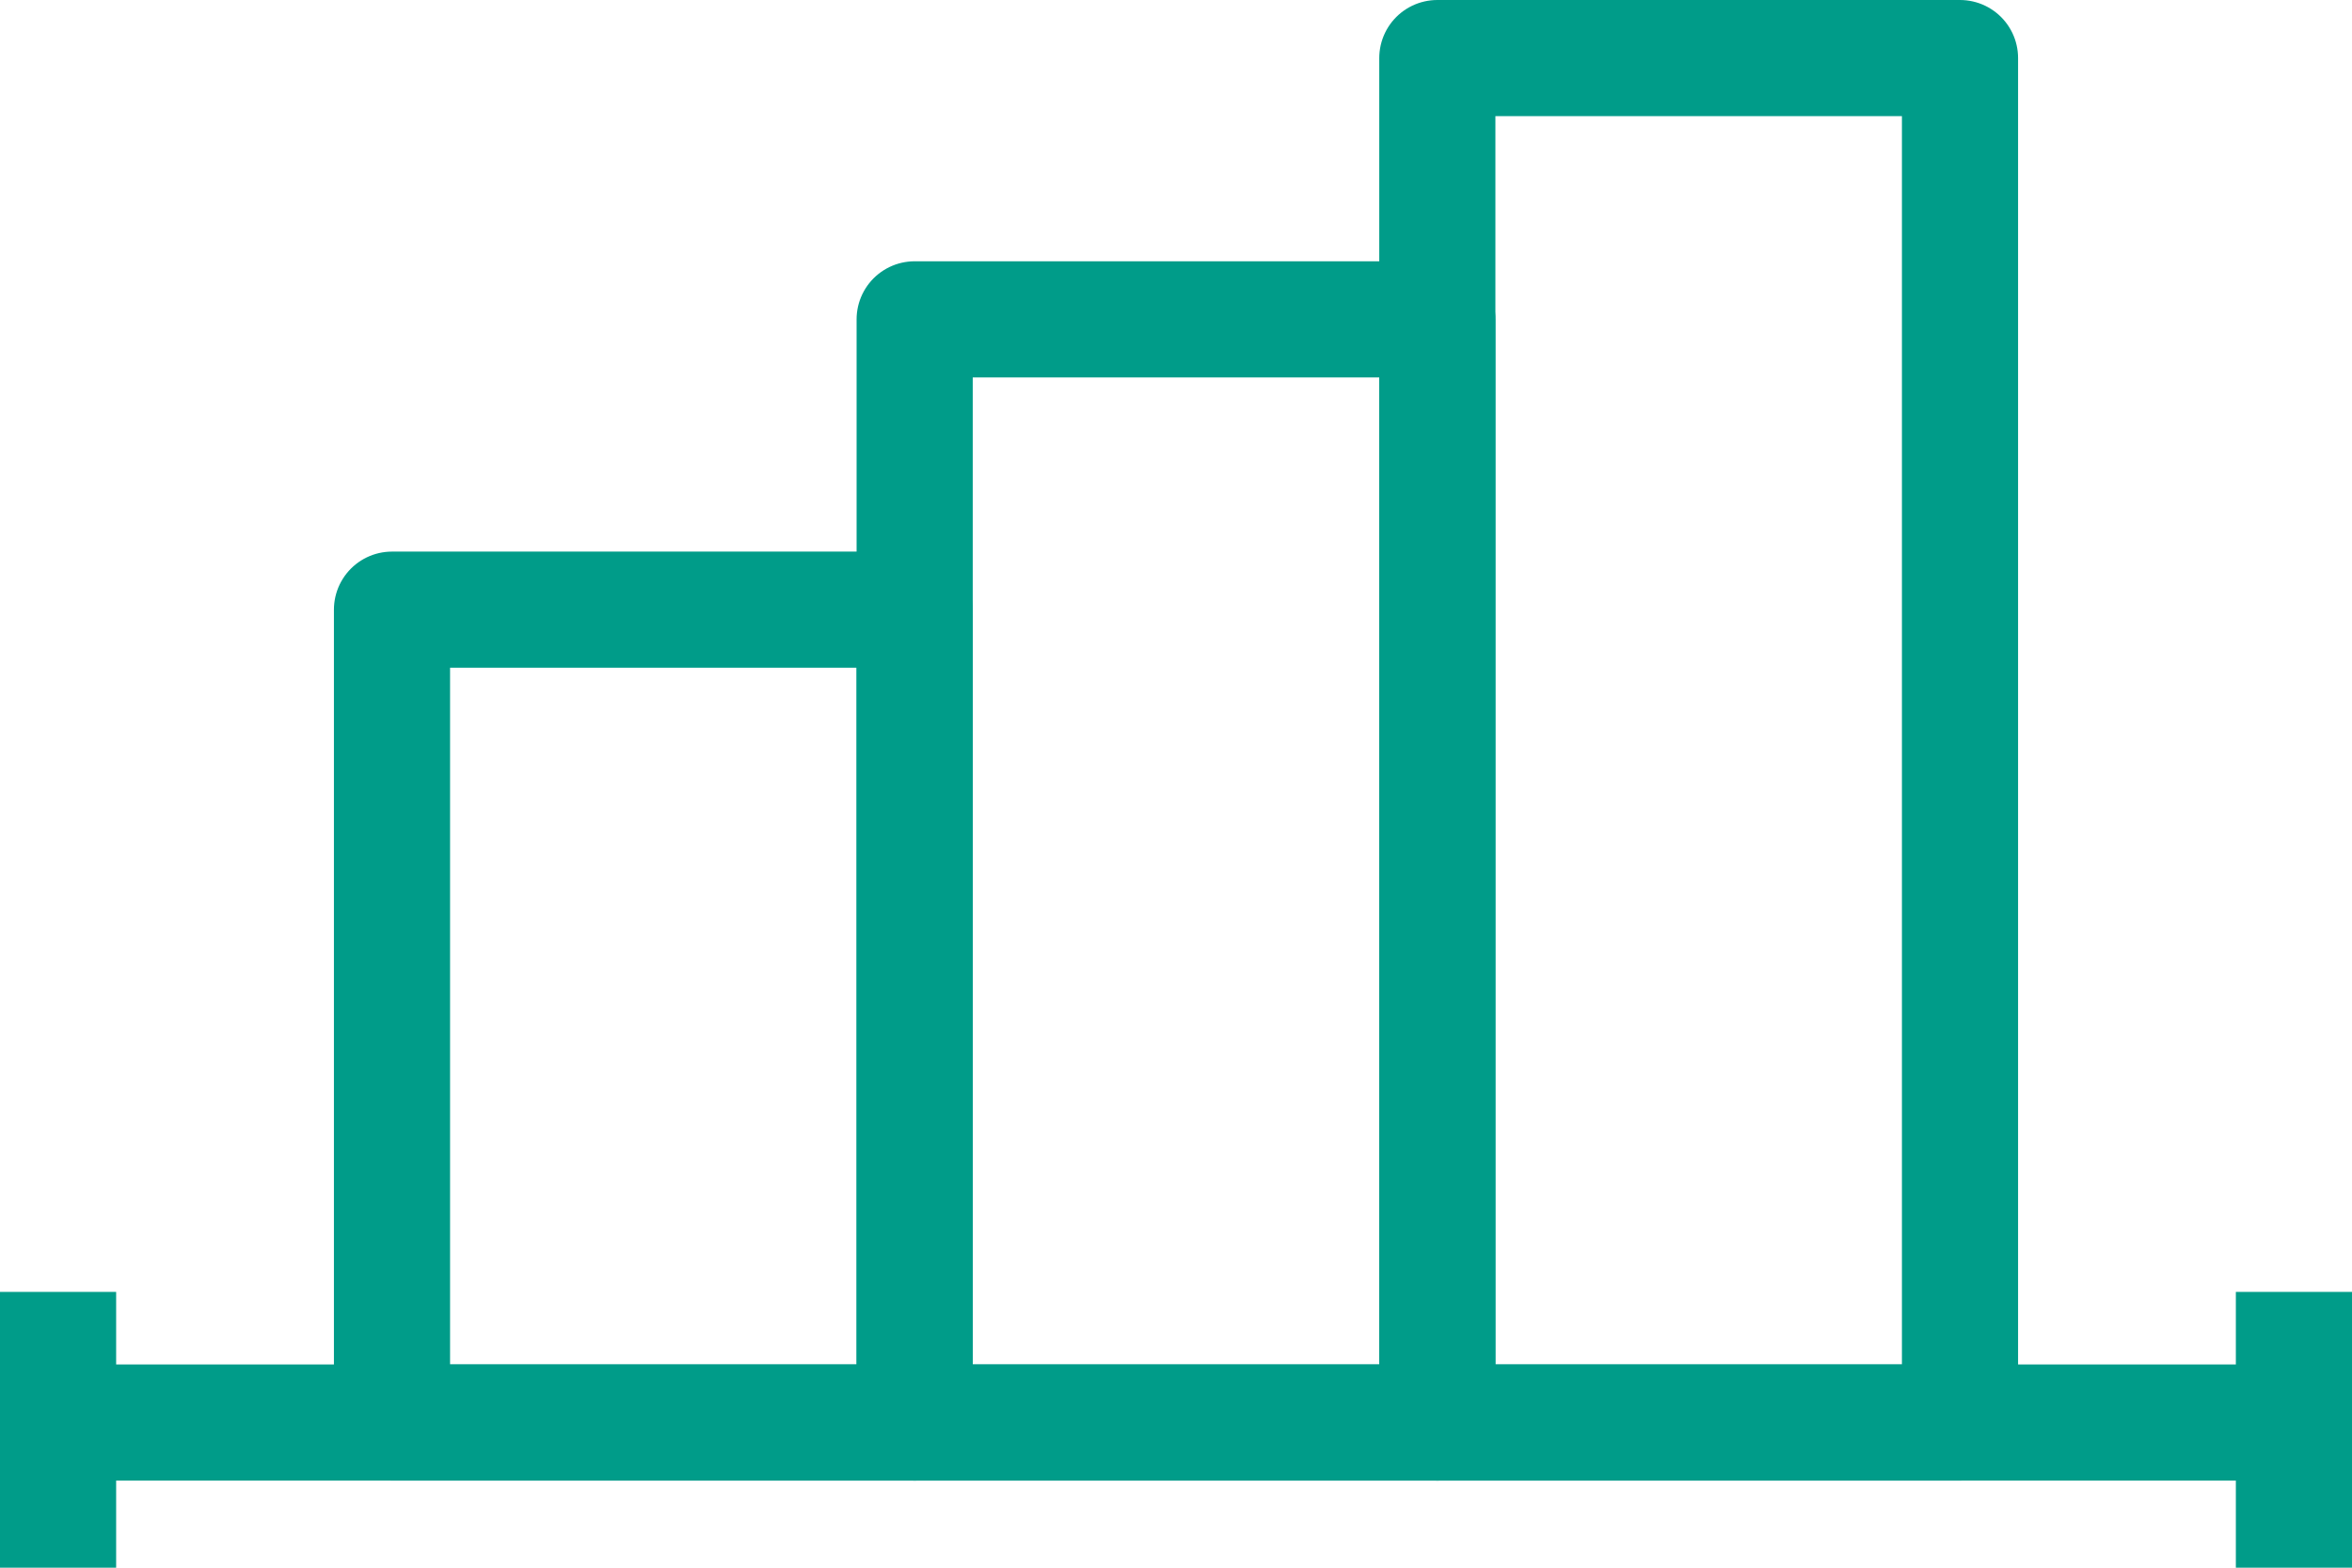
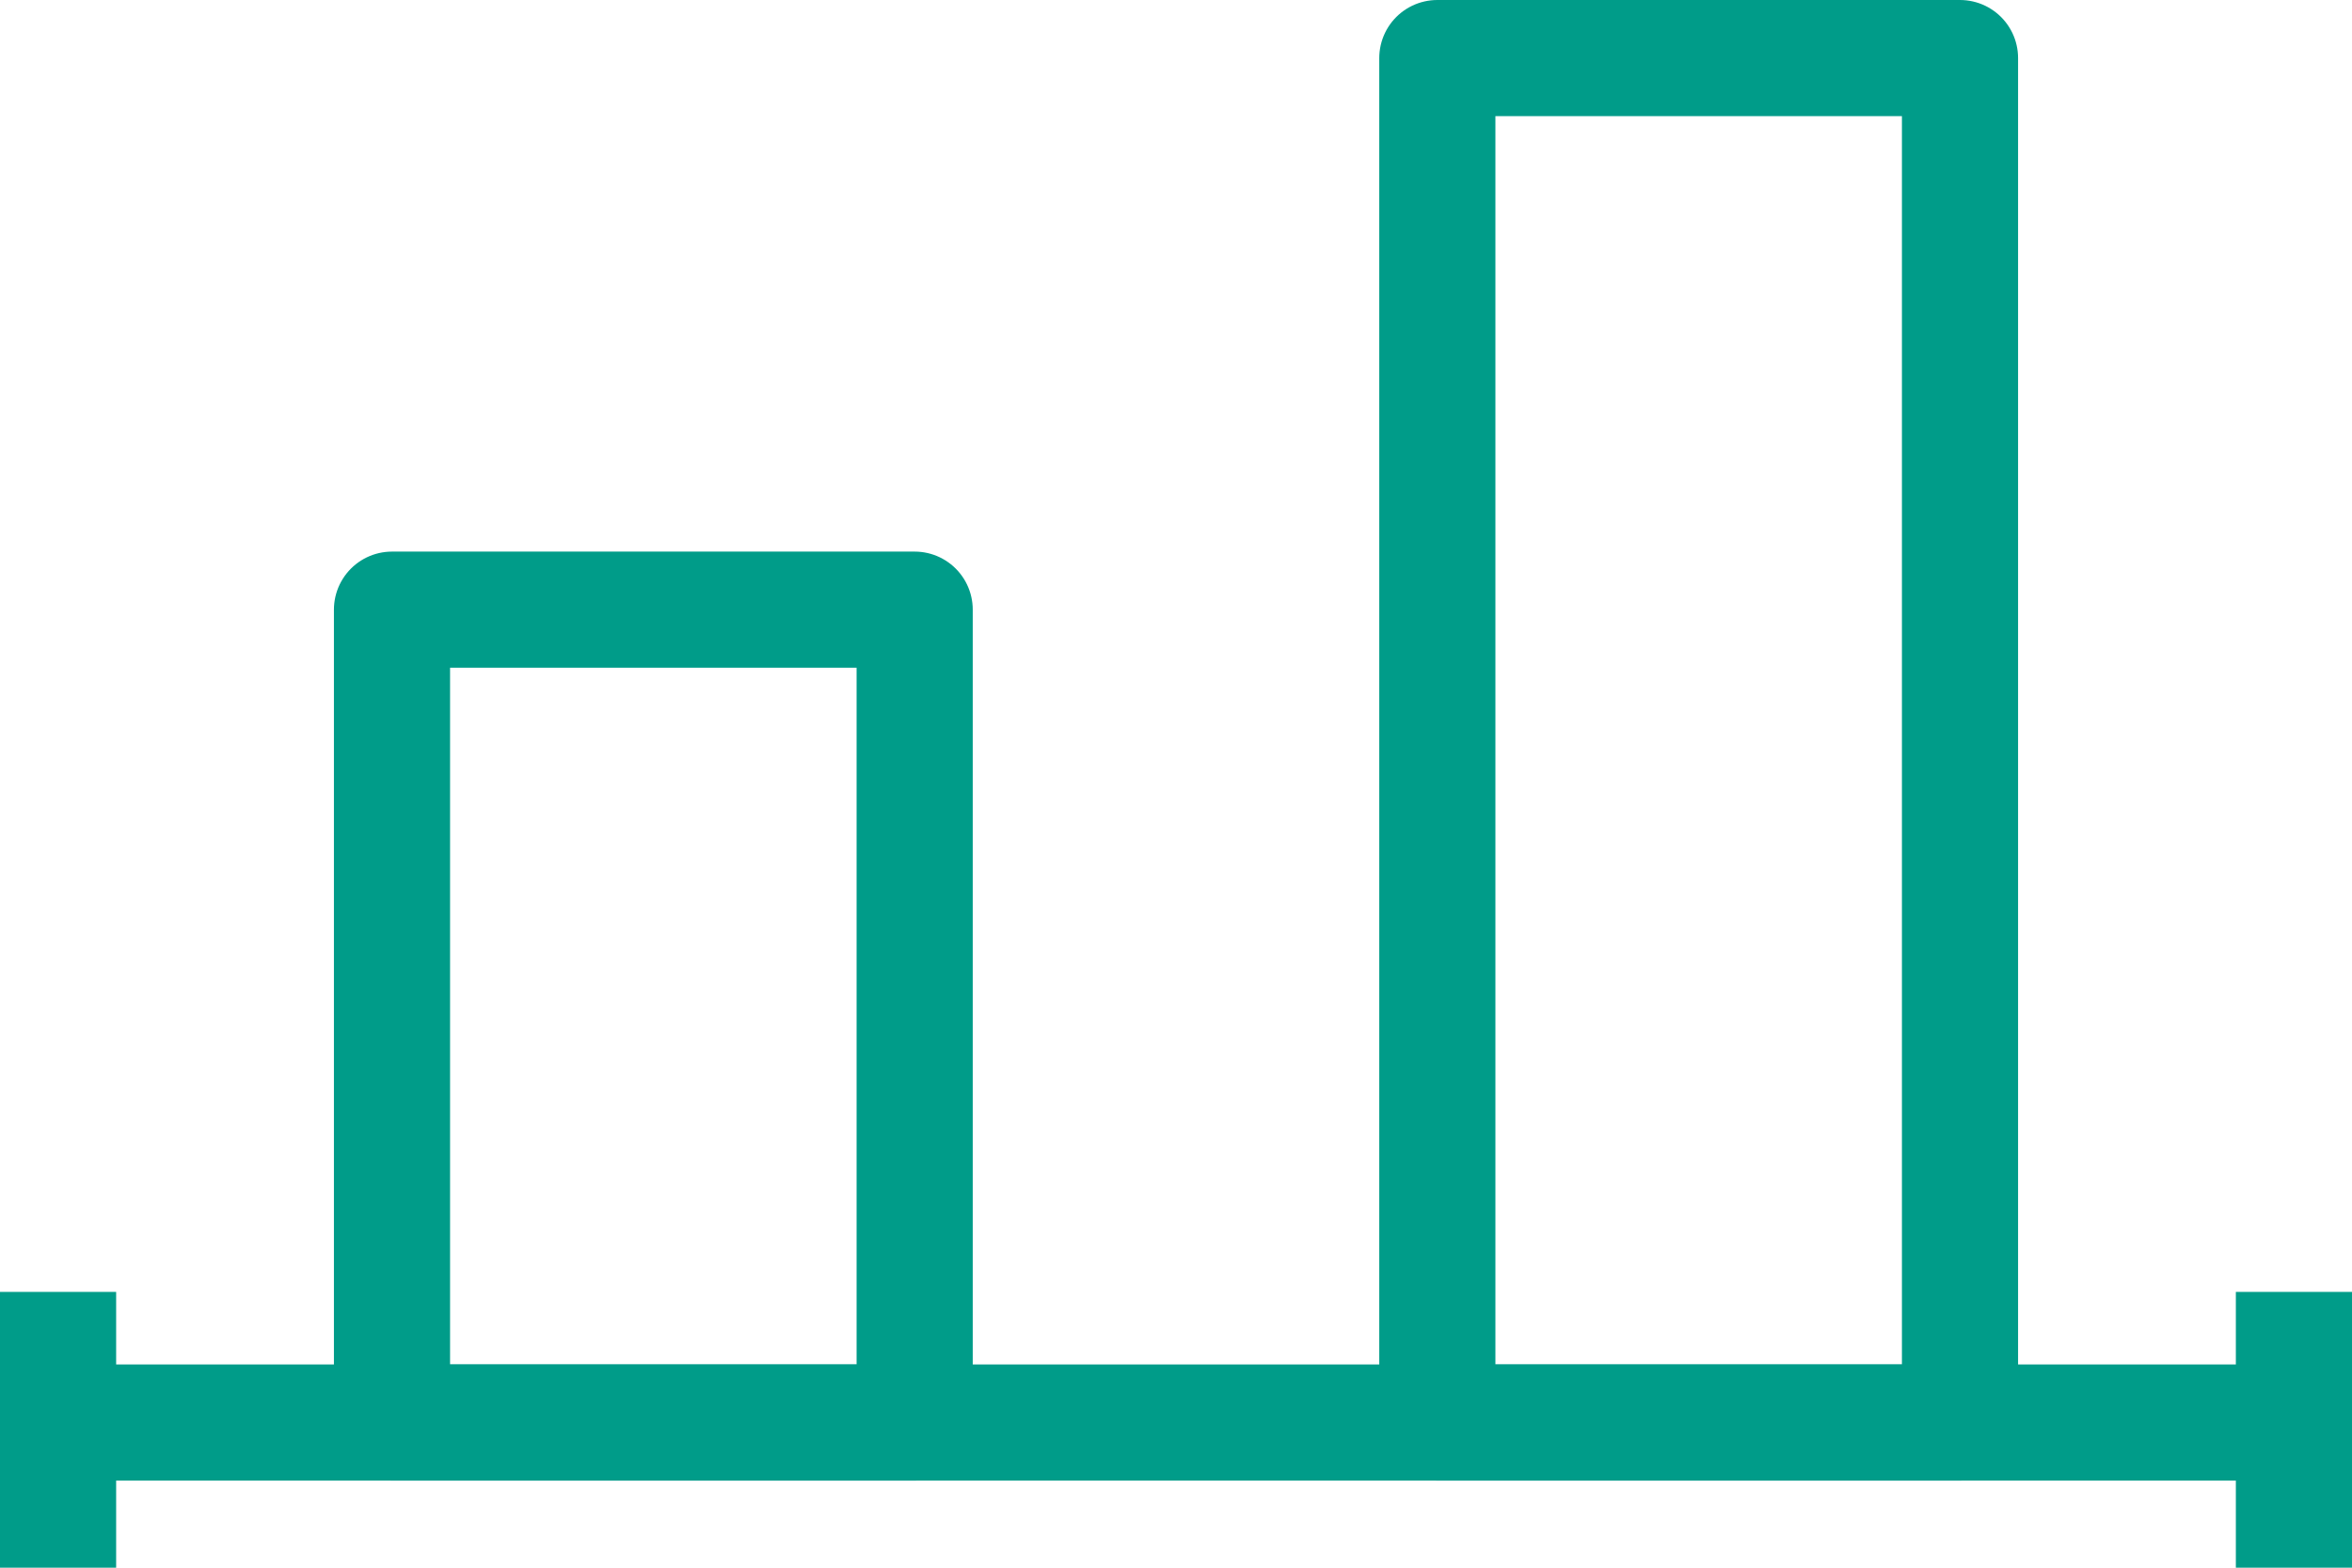
<svg xmlns="http://www.w3.org/2000/svg" id="Layer_1" data-name="Layer 1" width="81" height="54" viewBox="0 0 81 54">
  <g id="Group_5075" data-name="Group 5075">
    <g id="Group_5074" data-name="Group 5074">
      <line id="Line_124" data-name="Line 124" x2="78" transform="translate(1.5 49)" fill="none" stroke="#009c89" stroke-linejoin="round" stroke-width="4" />
      <line id="Line_125" data-name="Line 125" y2="9.5" transform="translate(2 44.5)" fill="none" stroke="#009c89" stroke-linejoin="round" stroke-width="4" />
      <line id="Line_126" data-name="Line 126" y2="9.5" transform="translate(79 44.5)" fill="none" stroke="#009c89" stroke-linejoin="round" stroke-width="4" />
    </g>
    <rect id="Rectangle_761" data-name="Rectangle 761" width="18" height="28" transform="translate(13.5 21)" fill="none" stroke="#009c89" stroke-linejoin="round" stroke-width="4" />
-     <rect id="Rectangle_762" data-name="Rectangle 762" width="18" height="38" transform="translate(31.5 11)" fill="none" stroke="#009c89" stroke-linejoin="round" stroke-width="4" />
    <rect id="Rectangle_763" data-name="Rectangle 763" width="18" height="47" transform="translate(49.5 2)" fill="none" stroke="#009c89" stroke-linejoin="round" stroke-width="4" />
  </g>
</svg>